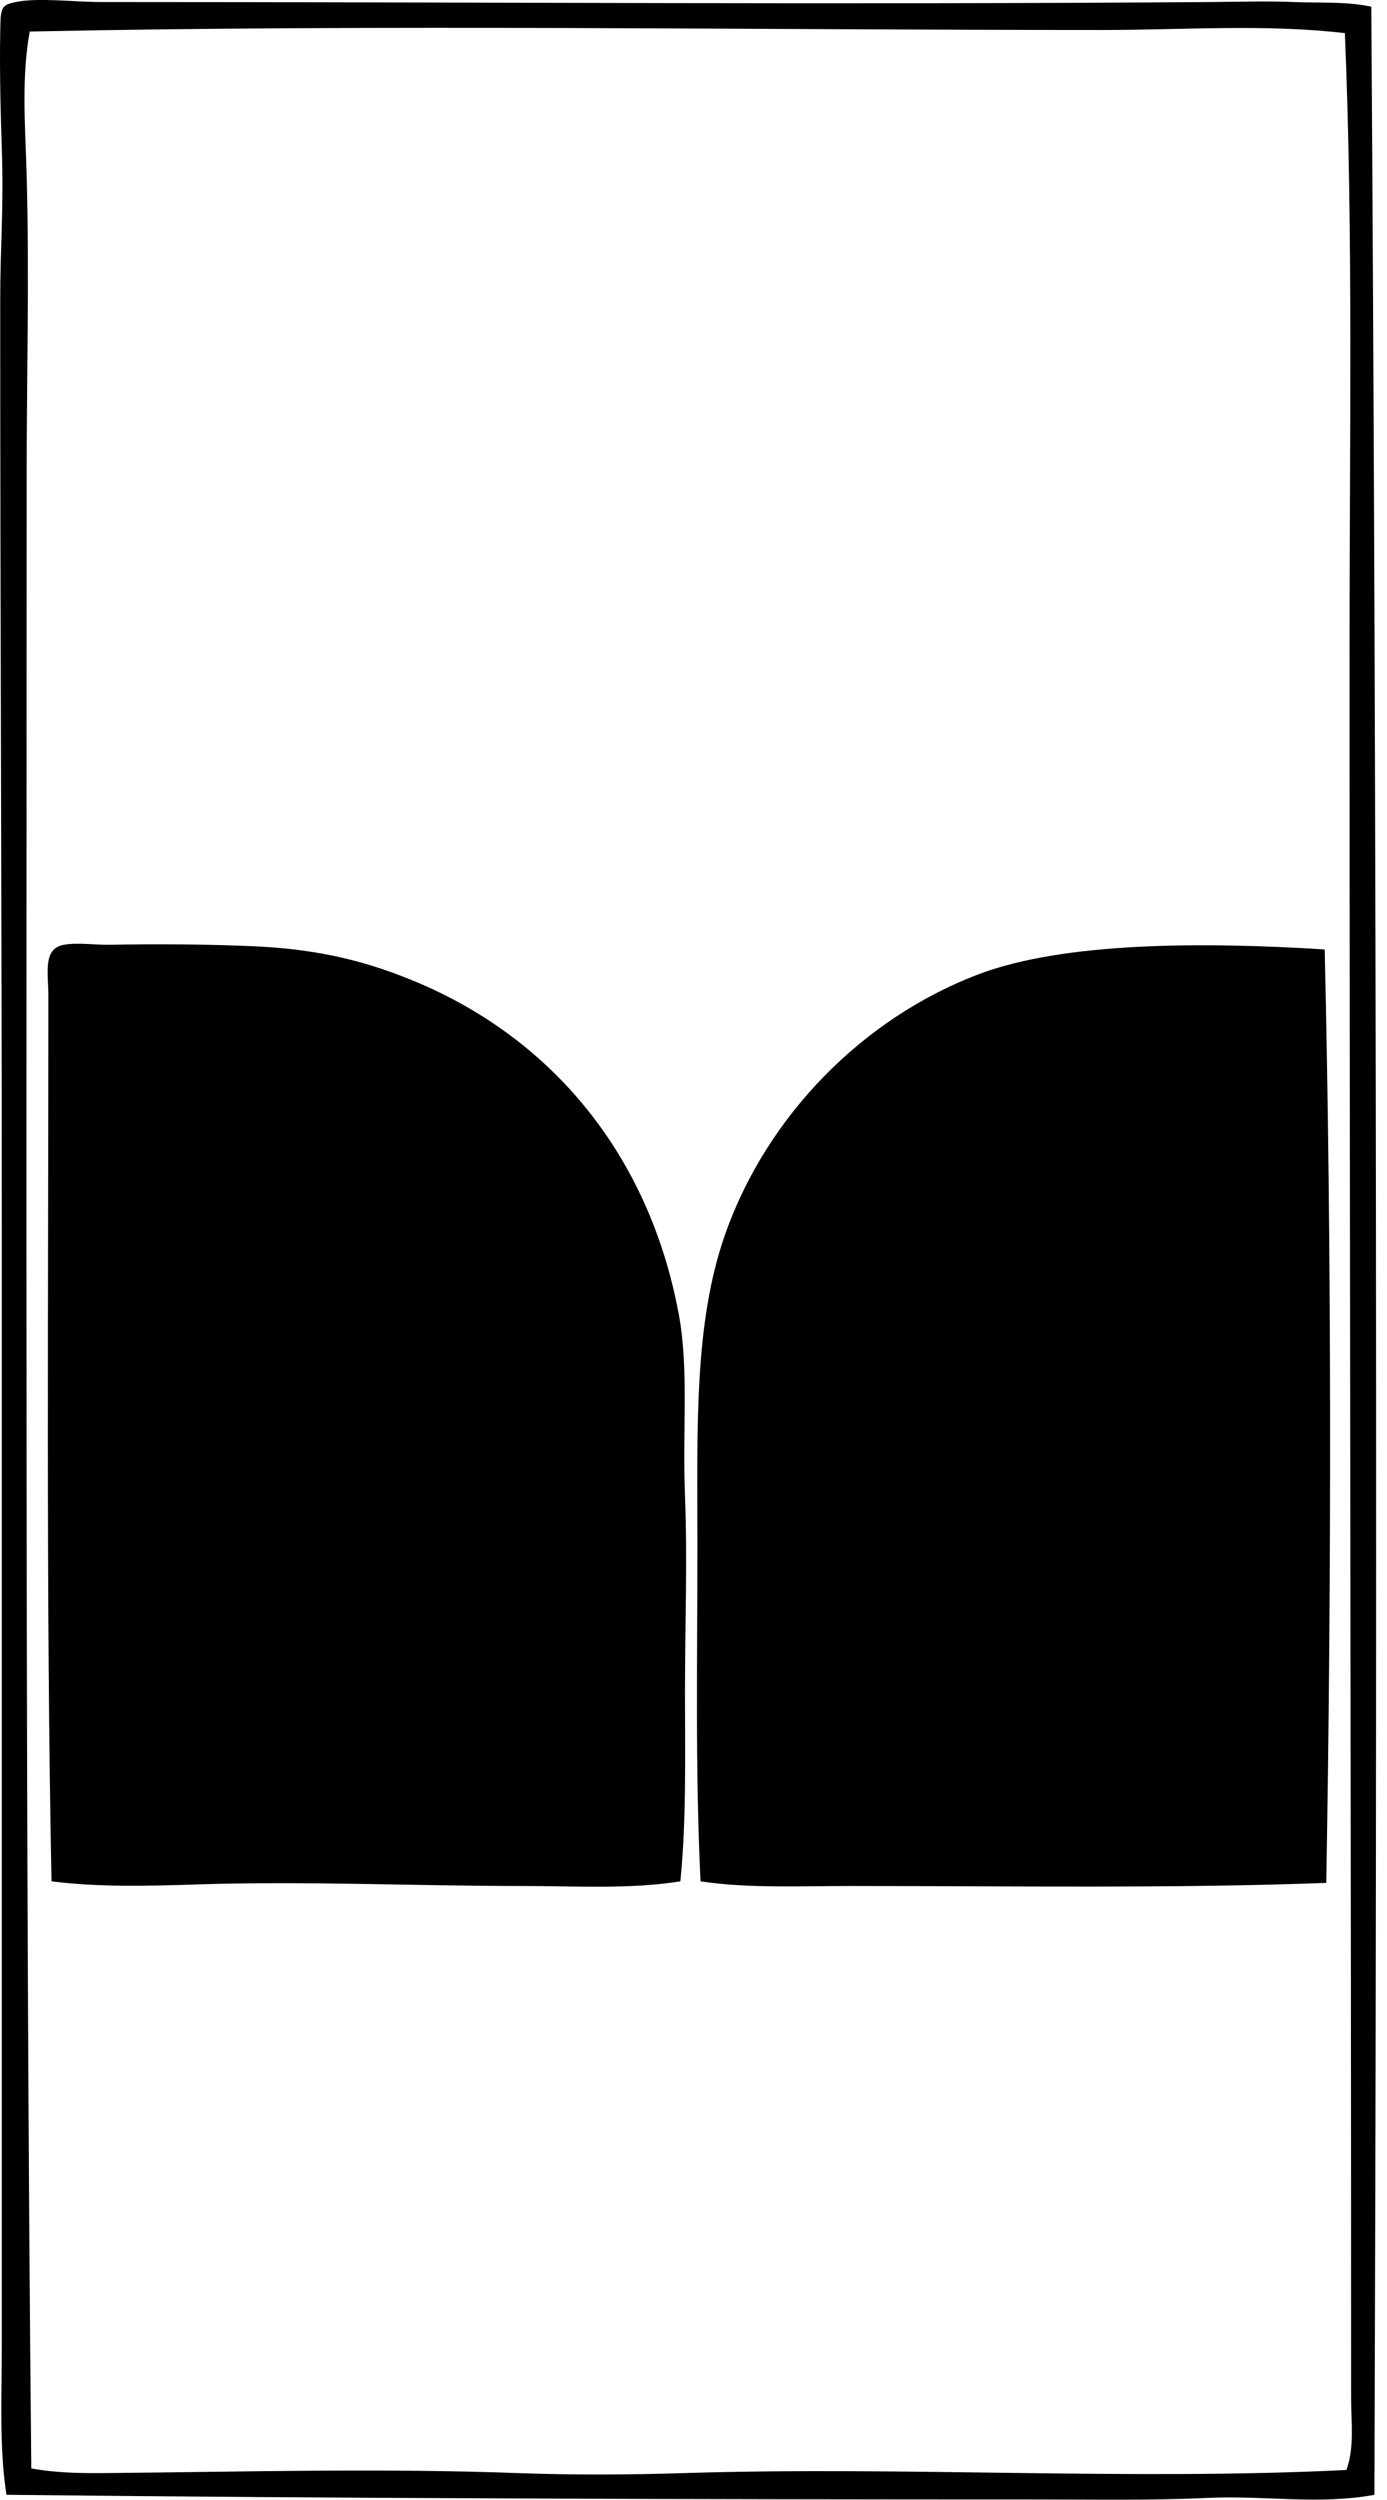
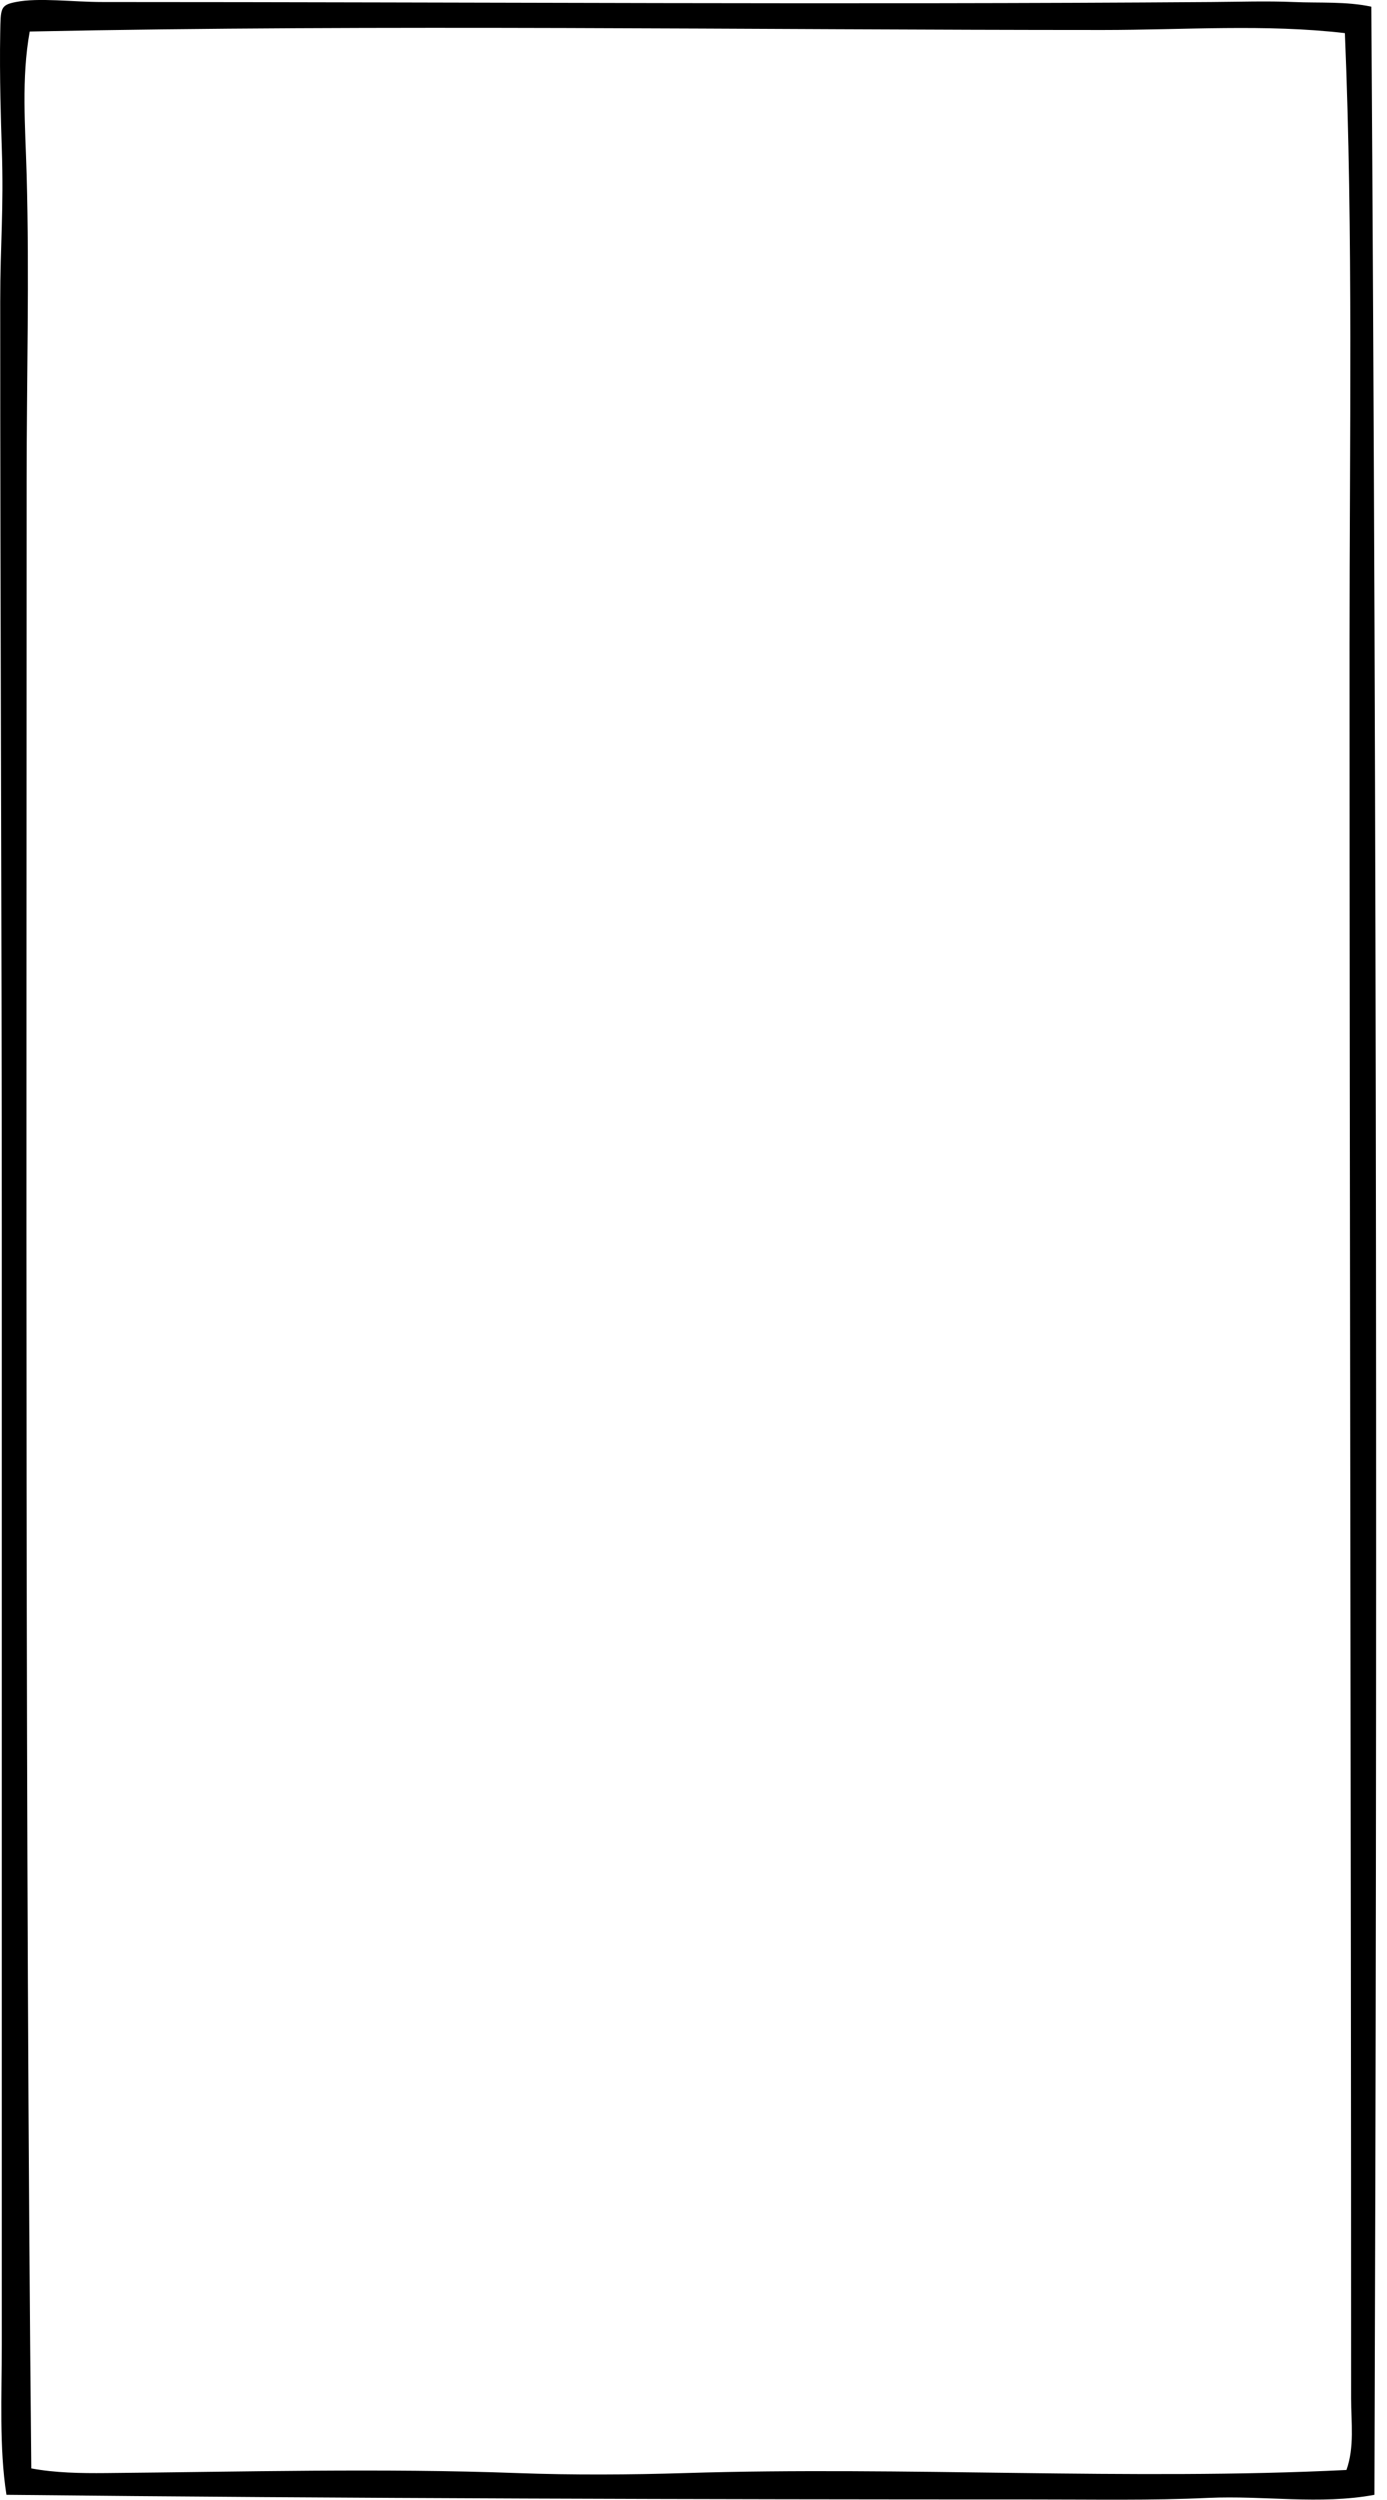
<svg xmlns="http://www.w3.org/2000/svg" width="111" height="200" fill="none" viewBox="0 0 111 200">
  <path fill="#000" fill-rule="evenodd" d="M109.745.535c.436 66.174.477 132.505.248 199.071-4.373.819-8.855.039-13.298.248-4.615.216-9.243.122-13.915.125-26.538 0-55.014-.076-82.264-.373-.587-3.778-.373-7.942-.373-12.053V98.827c0-25.614-.125-48.846-.125-74.682 0-4.722.292-7.284.125-12.303-.06-1.848-.19-5.818-.125-9.197C.057.668.005.412 1.262.162c1.842-.368 4.53 0 6.958 0 30.041.002 59.305.224 88.723 0 2.192-.016 4.438-.092 6.585 0 2.116.09 4.193-.058 6.217.373ZM88.245 2.4c-28.194 0-57.784-.462-85.866.123-.678 3.728-.355 7.615-.248 11.432.227 8.215 0 16.329 0 24.482 0 53.218-.133 107.974.373 159.058 1.92.358 3.942.392 5.964.373 10.952-.101 22.152-.401 32.93 0 4.432.165 9.068.136 13.42 0 17.677-.553 35.553.613 52.936-.248.655-1.847.374-3.803.374-5.716 0-47.502-.126-92.764-.126-140.418 0-16.326.295-32.705-.373-48.836-6.36-.74-12.825-.253-19.384-.25Z" clip-rule="evenodd" />
-   <path fill="#000" fill-rule="evenodd" d="M54.447 150.523c-4.023.649-8.372.373-12.674.373-8.45 0-17.38-.405-25.971-.126-4.067.134-8.004.222-11.68-.247-.444-22.484-.25-47.01-.25-70.832 0-1.813-.478-3.79 1.241-4.1 1.101-.202 2.473.023 3.728 0 3.64-.074 7.947-.043 11.558.122 5.384.245 9.23 1.31 12.924 2.857 10.801 4.531 18.622 13.77 21 26.592.813 4.388.283 9.204.495 14.539.203 5.051 0 10.365 0 15.656 0 5.121.12 10.279-.37 15.166Zm51.567-74.56c.551 23.76.556 49.963.125 74.685-12.034.454-25.405.248-38.024.248-4.127 0-8.26.201-12.053-.373-.428-8.902-.248-17.84-.248-26.841 0-9.352-.303-17.803 2.236-24.977 3.32-9.384 10.947-17.219 20.255-20.751 6.88-2.612 18.09-2.596 27.709-1.99Z" clip-rule="evenodd" />
</svg>